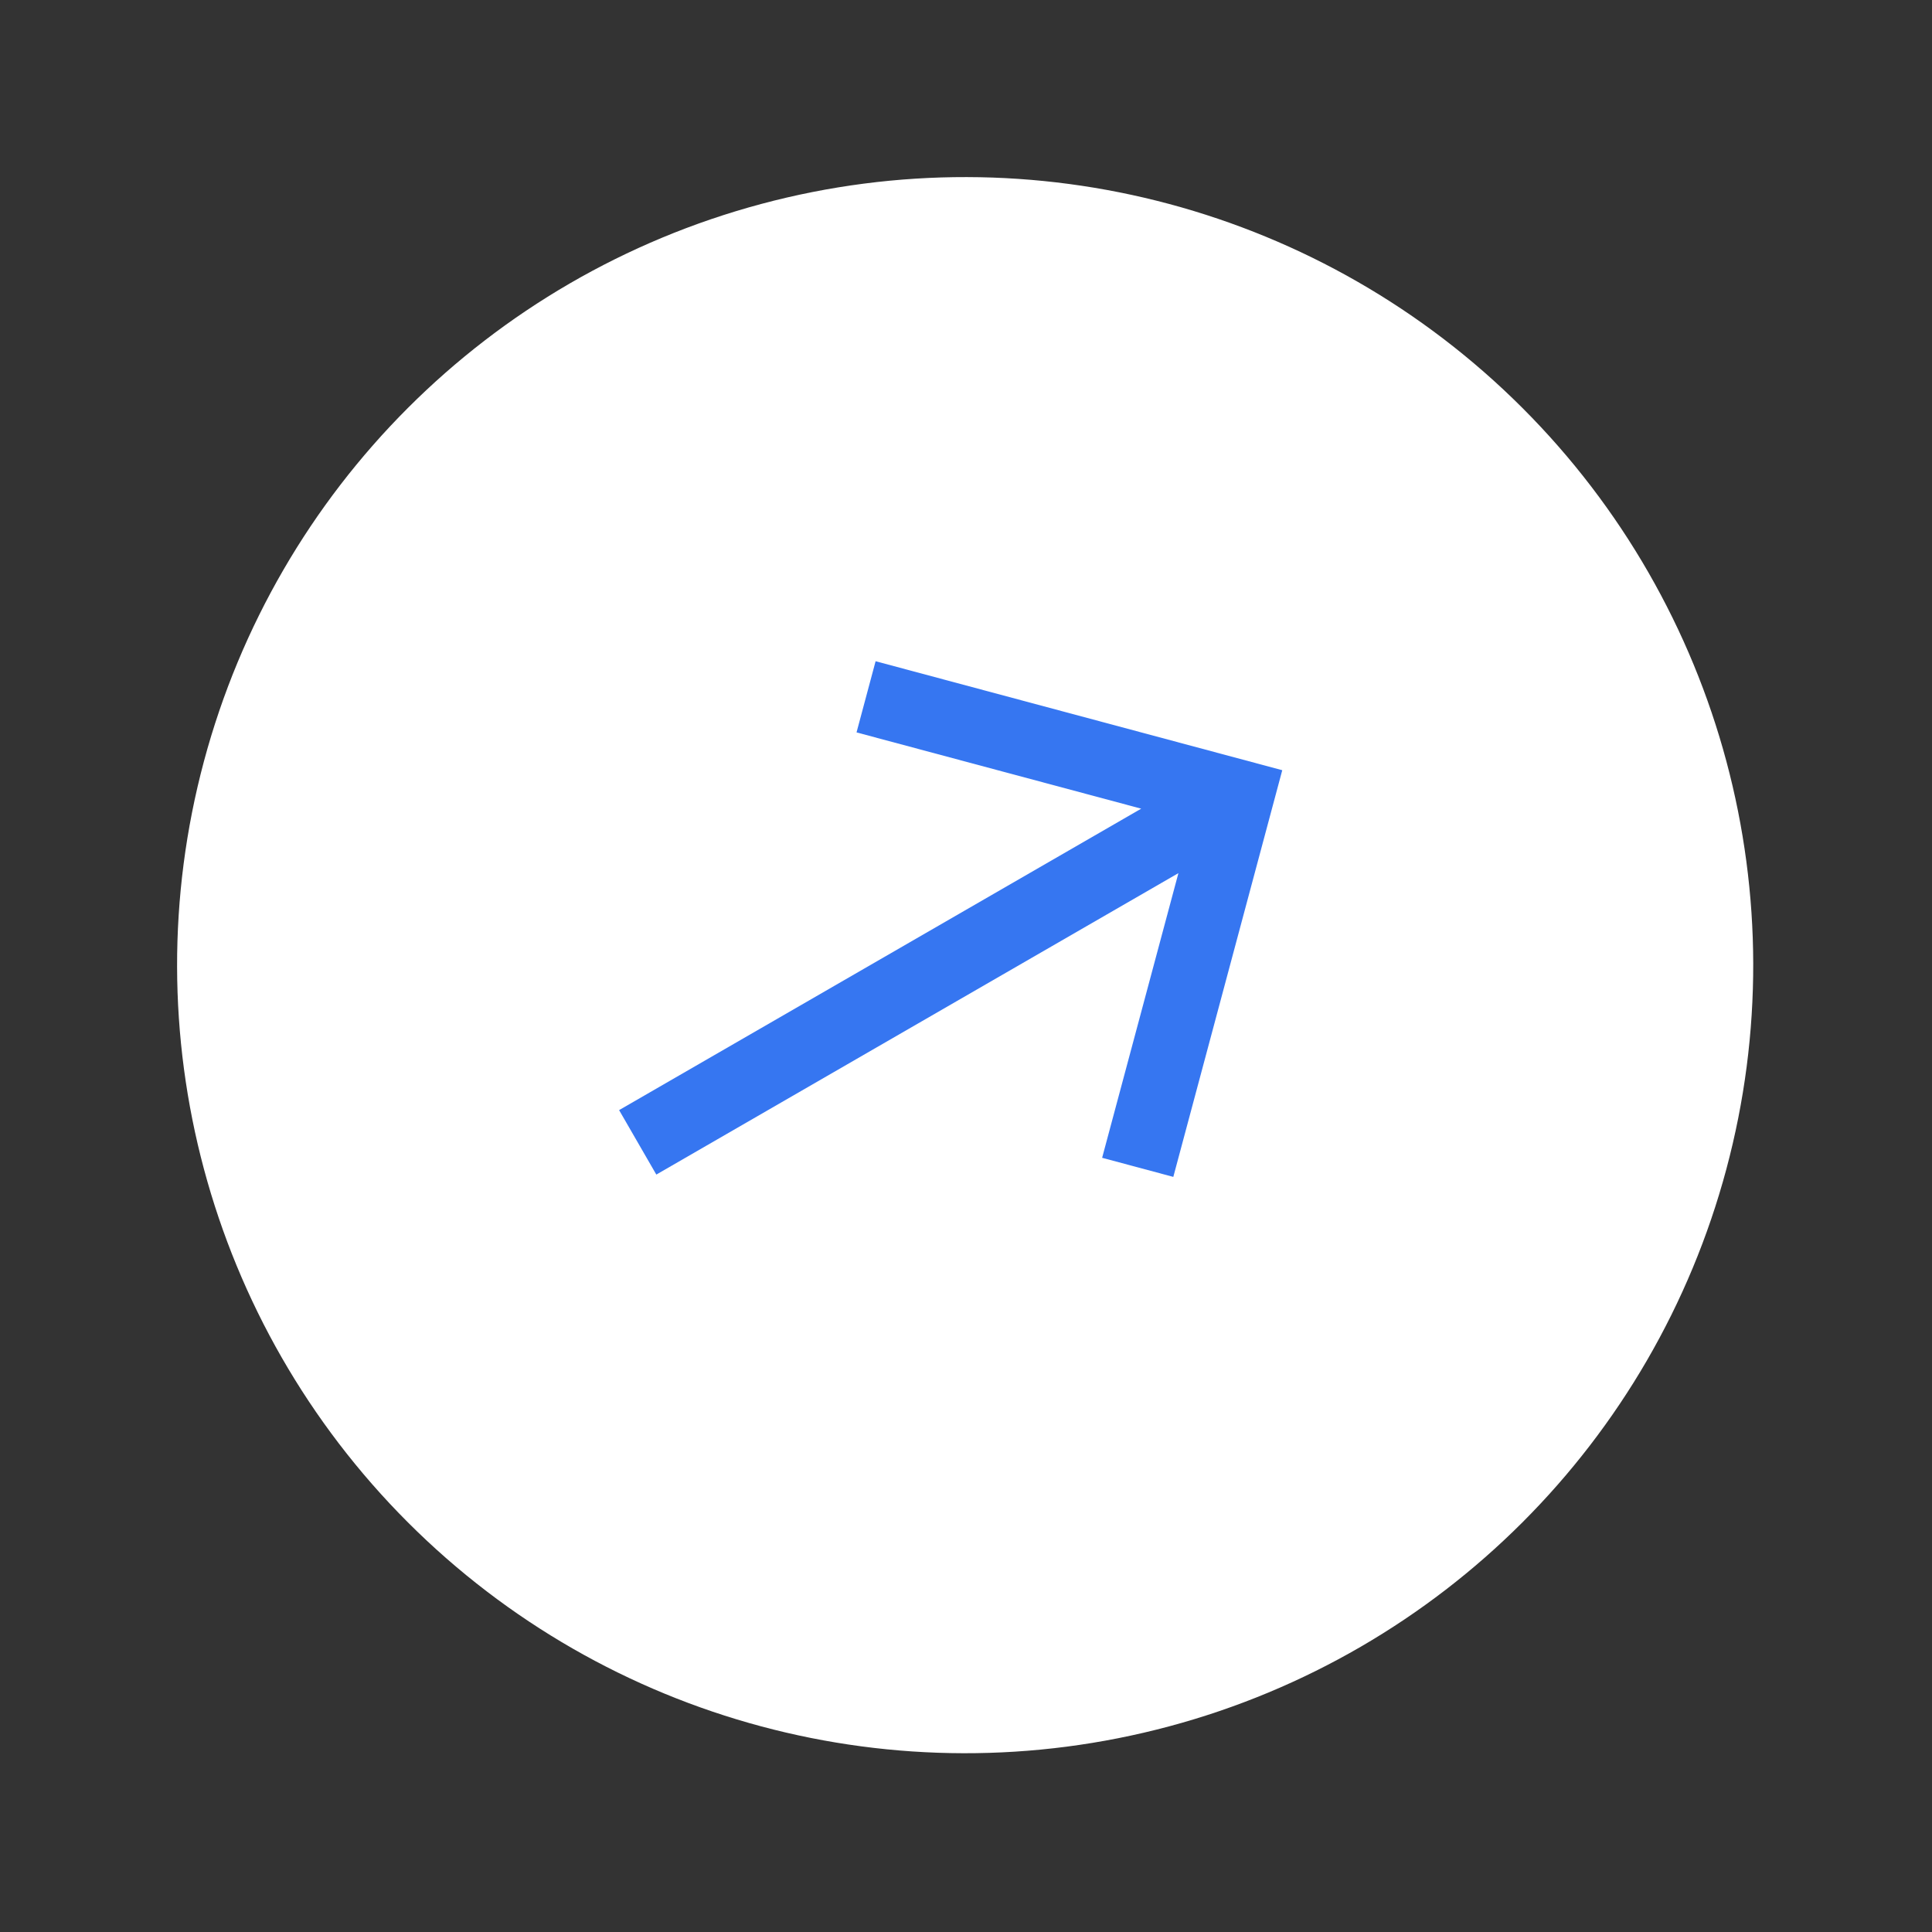
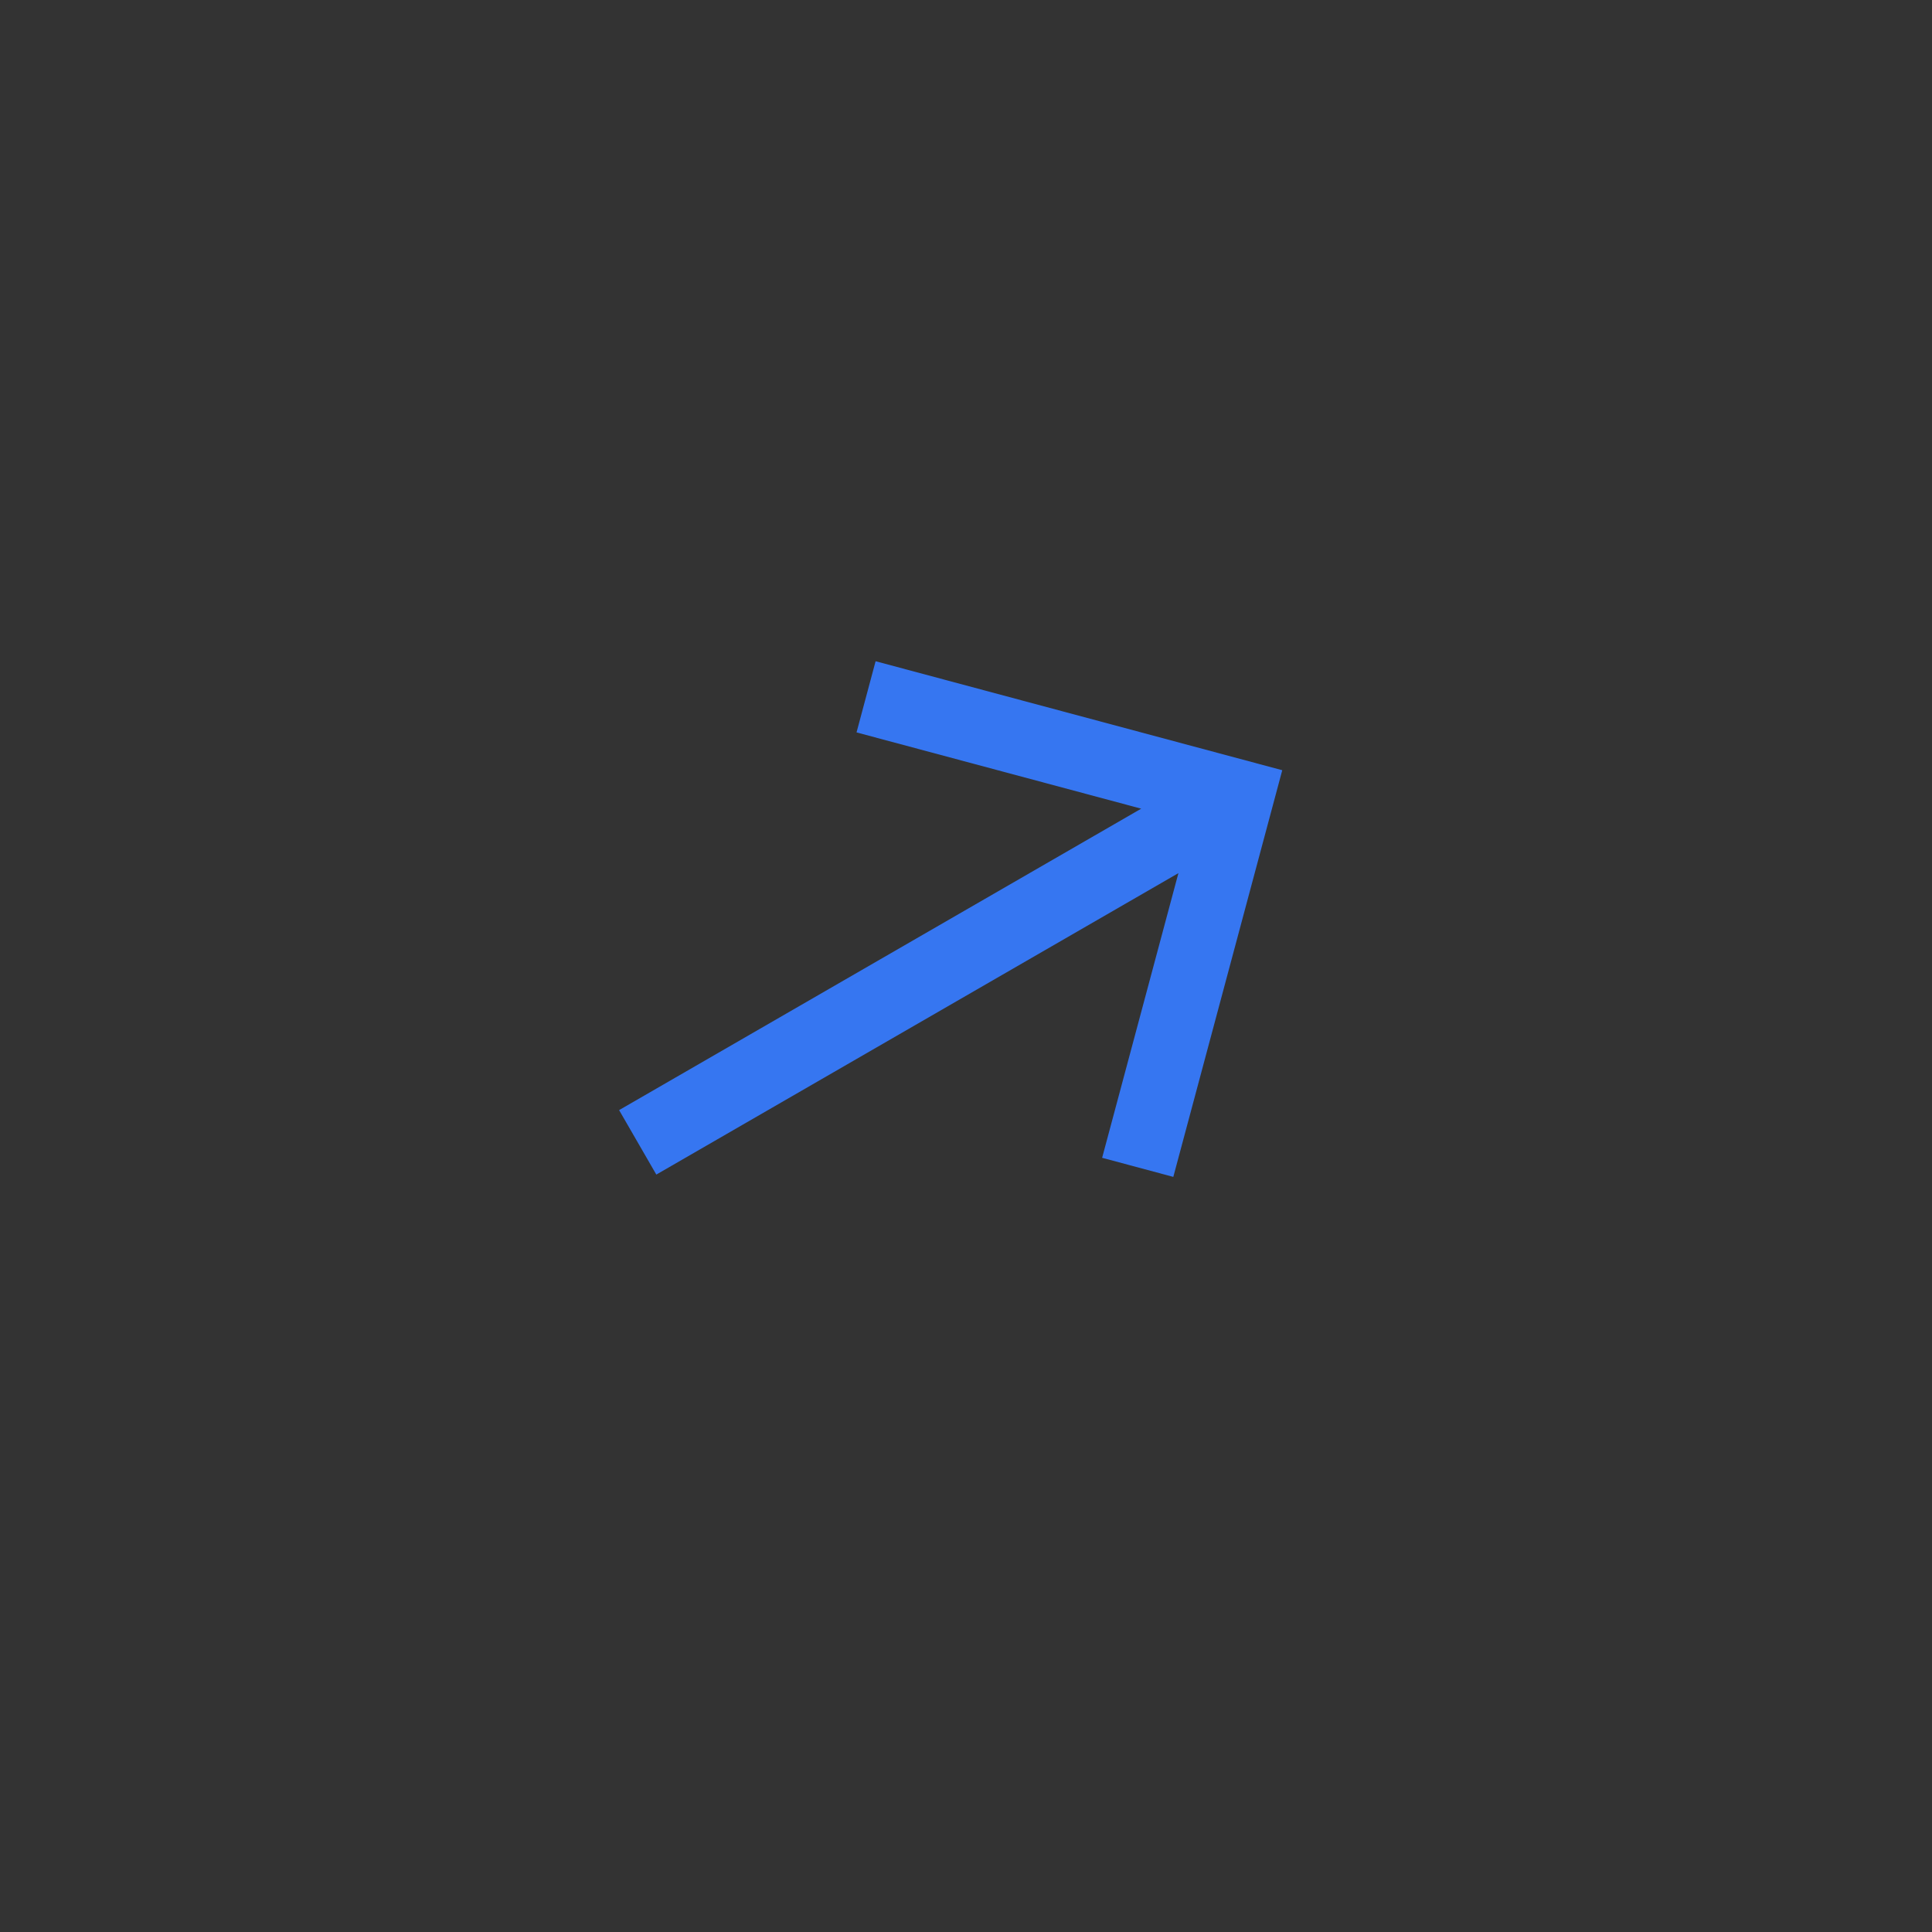
<svg xmlns="http://www.w3.org/2000/svg" width="76" height="76" viewBox="0 0 76 76" fill="none">
  <rect x="0" y="0" width="76" height="76" fill="#333333" stroke="none" />
-   <circle cx="37.967" cy="37.967" r="31" transform="rotate(15 37.967 37.967)" fill="white" />
  <g clip-path="url(#clip0_2304_133)">
    <path d="M34.444 26.011L33.694 28.811L44.892 31.811L24.354 43.669L25.818 46.205L46.356 34.347L43.355 45.545L46.155 46.296L50.441 30.298L34.444 26.011Z" fill="#3676F1" />
  </g>
  <defs>
    <clipPath id="clip0_2304_133">
      <rect width="29.278" height="29.278" fill="white" transform="translate(27.413 19.687) rotate(15)" />
    </clipPath>
  </defs>
</svg>